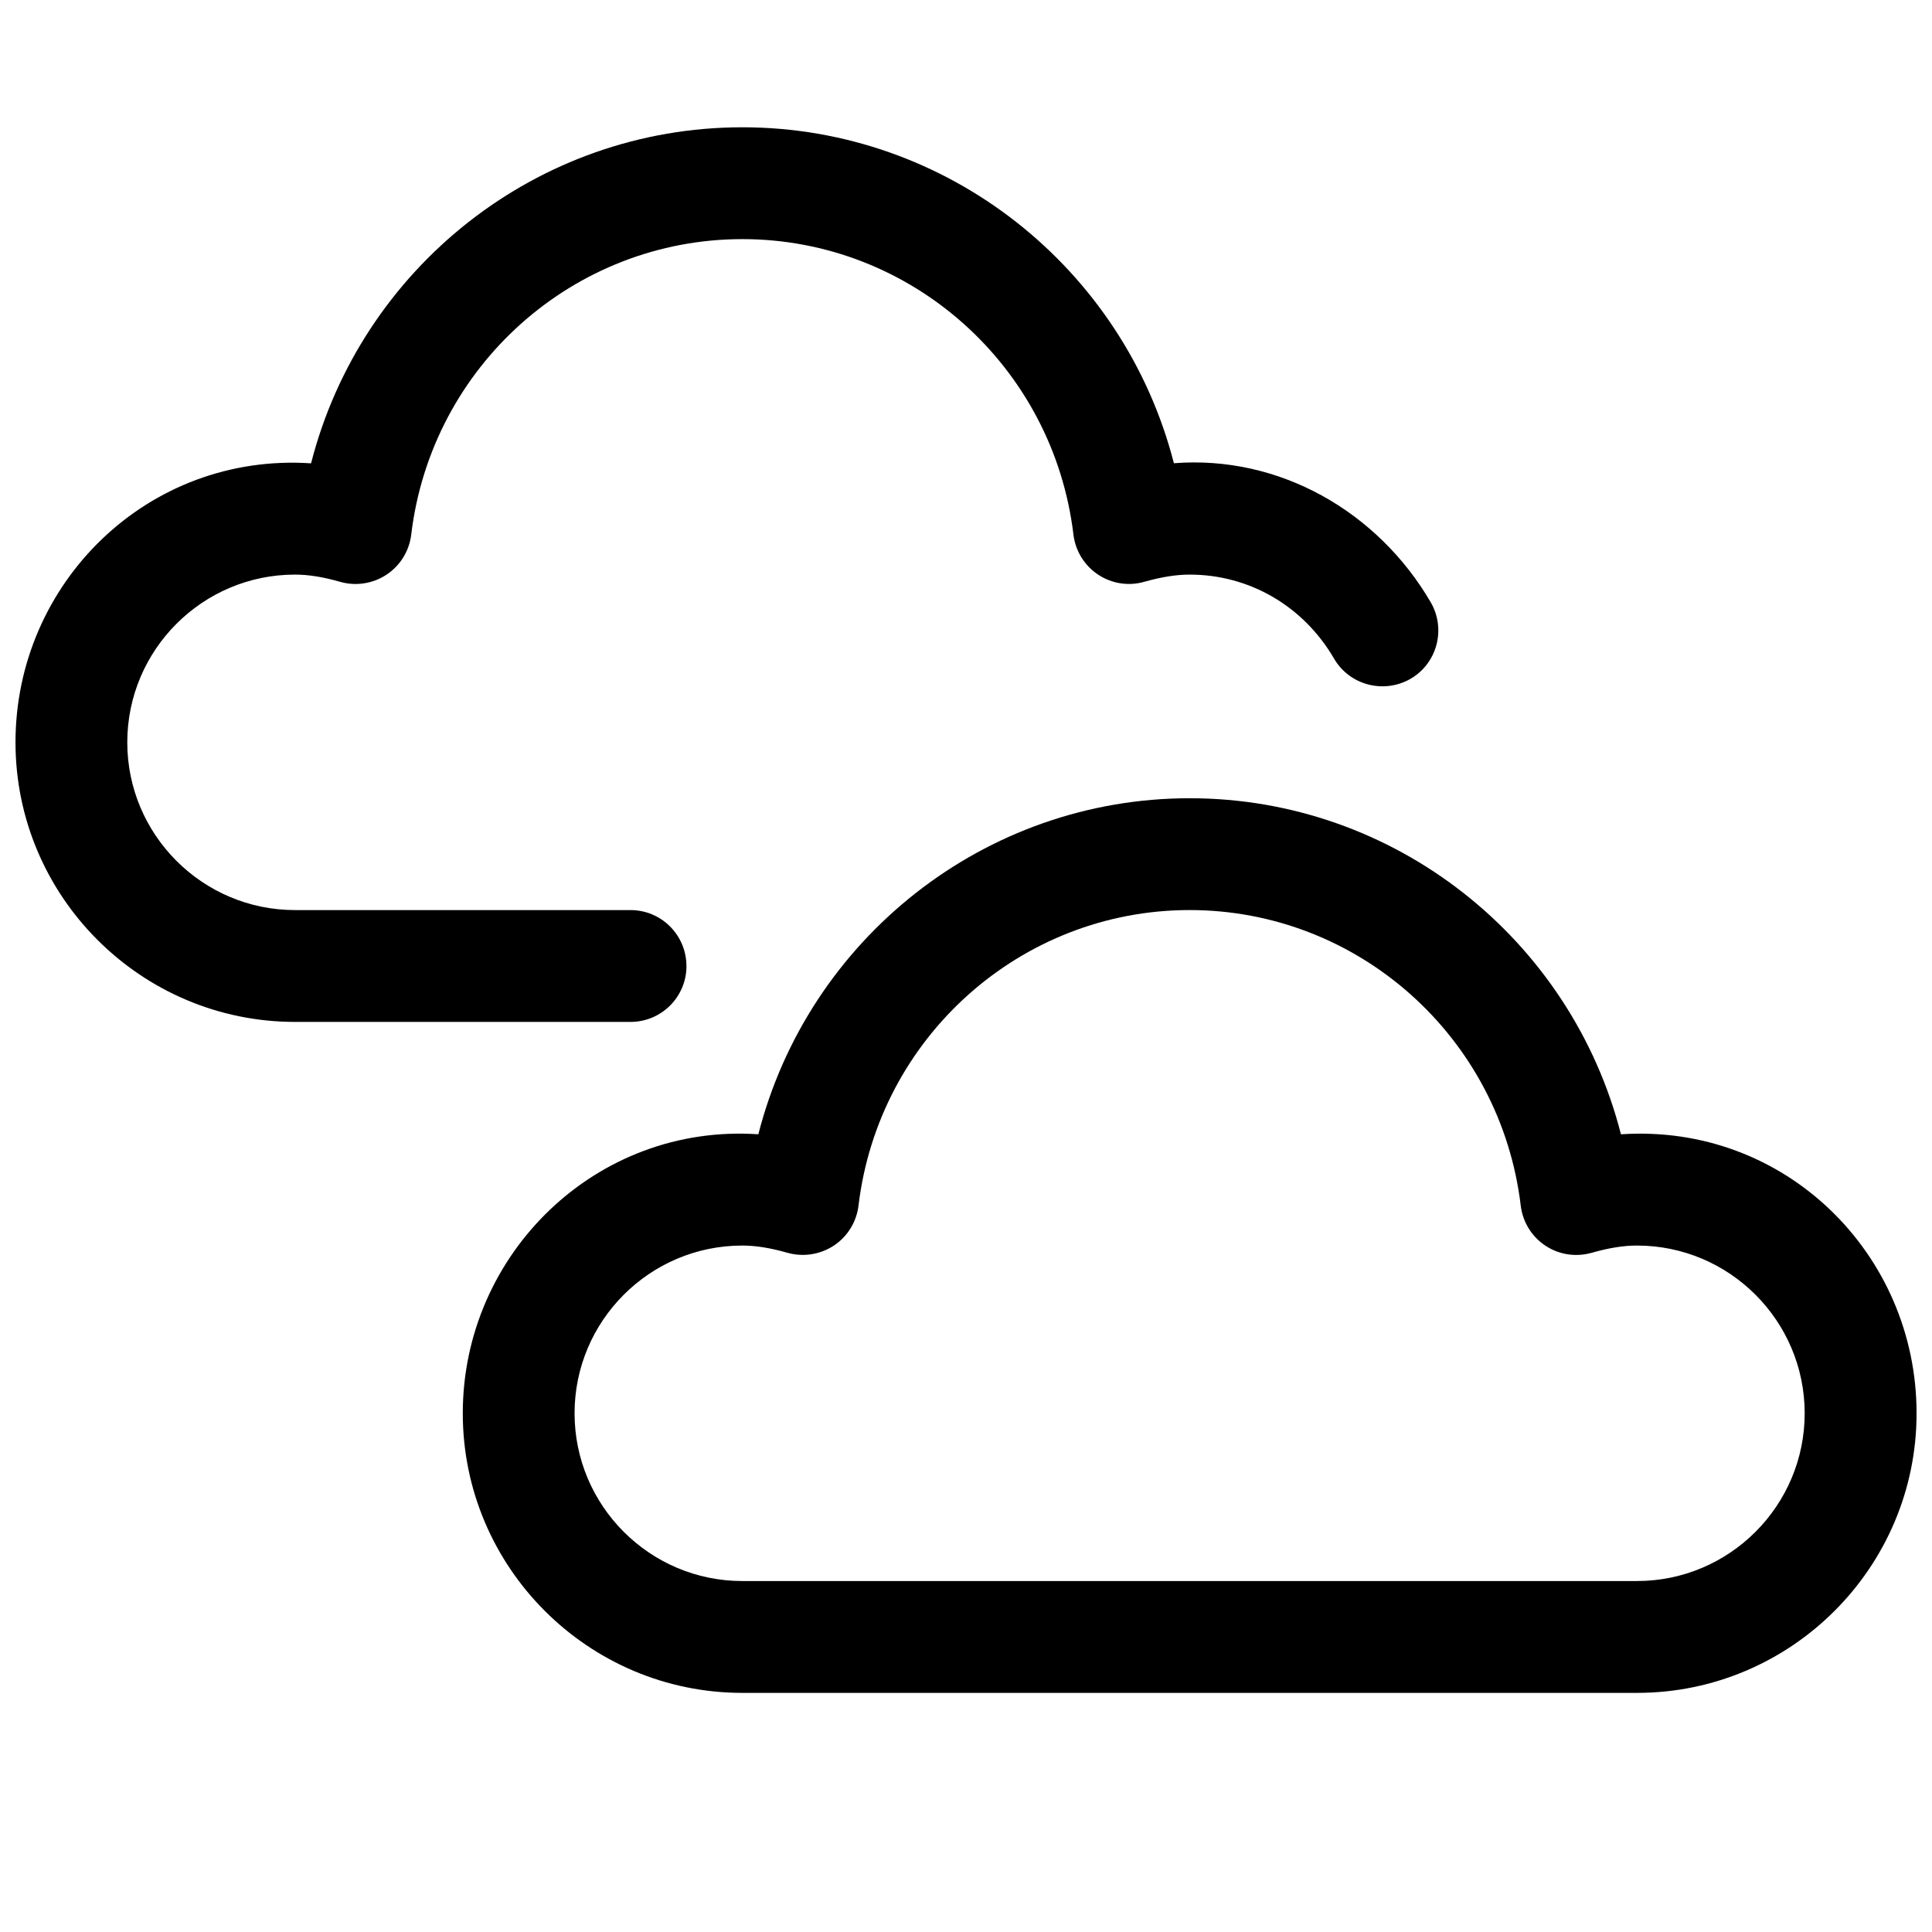
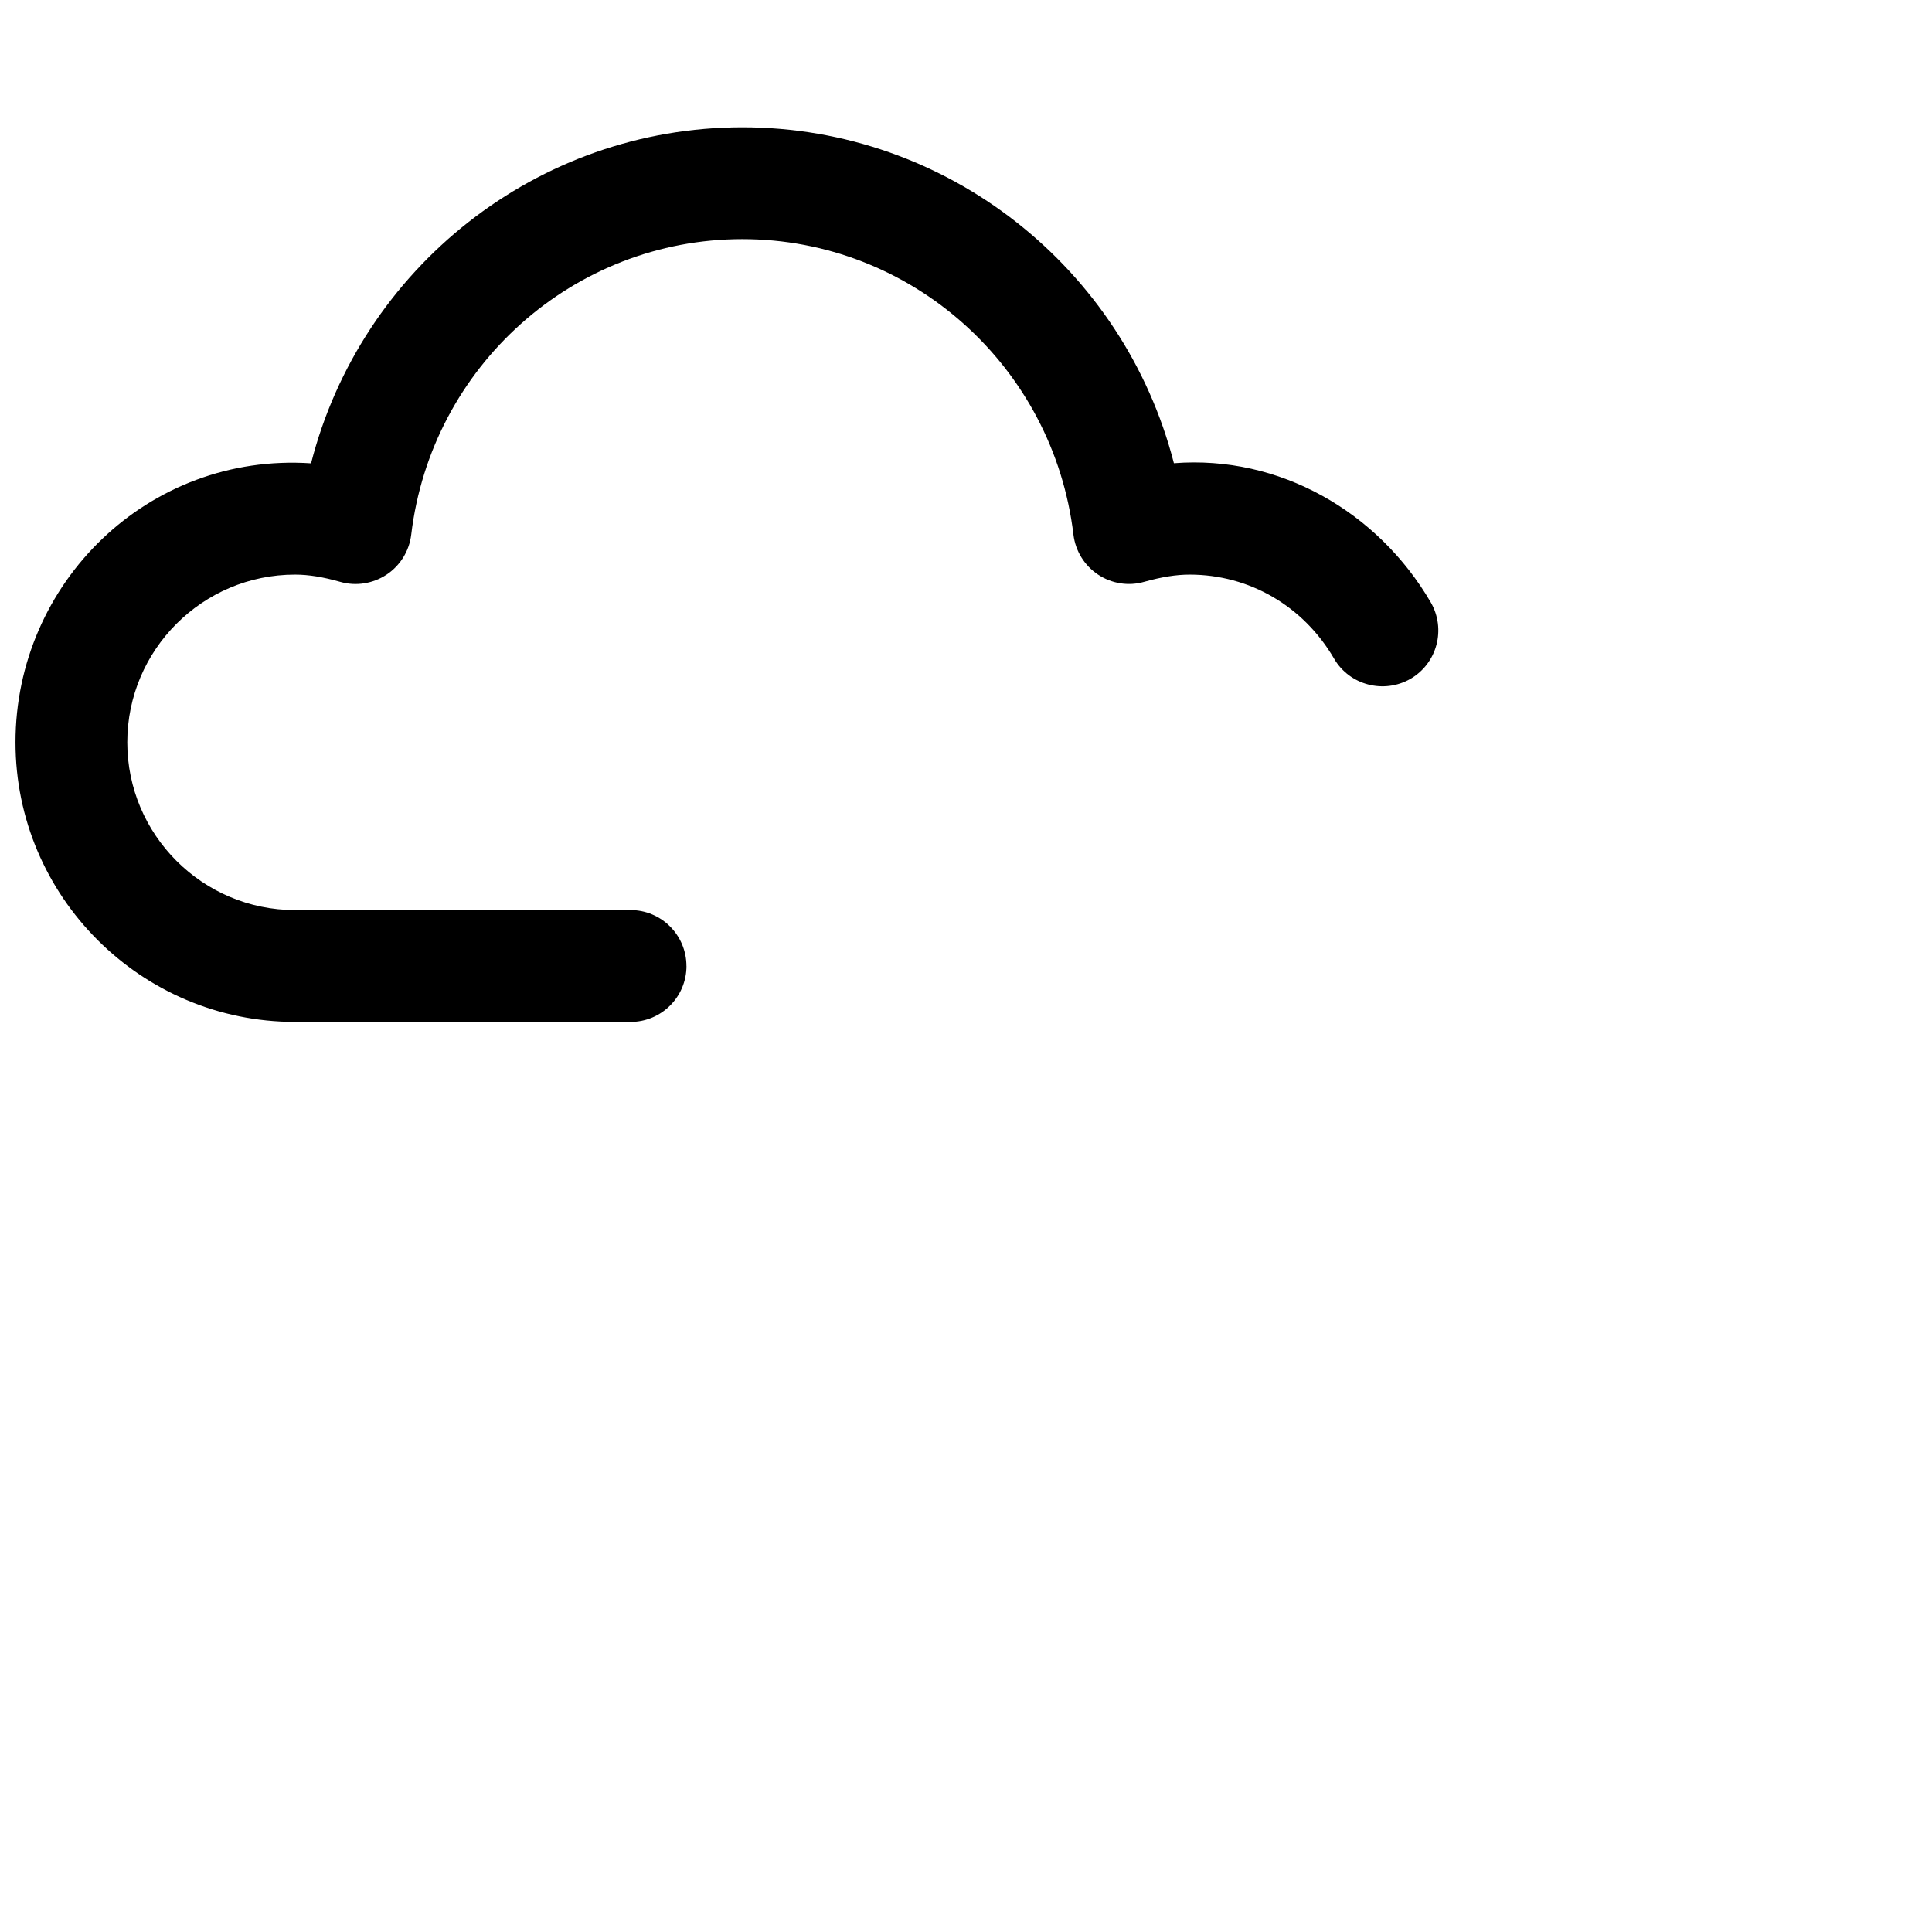
<svg xmlns="http://www.w3.org/2000/svg" width="800px" height="800px" version="1.1" viewBox="144 144 512 512">
  <defs>
    <clipPath id="b">
-       <path d="m266 355h385.9v238h-385.9z" />
-     </clipPath>
+       </clipPath>
    <clipPath id="a">
      <path d="m148.09 177h377.91v238h-377.91z" />
    </clipPath>
  </defs>
  <g>
    <g clip-path="url(#b)">
      <path d="m573.57 444.6c-13.215-51.715-59.891-89.059-114.3-89.059-54.41 0-101.09 37.34-114.3 89.055-42.973-2.902-78.328 31.715-78.328 73.945 0 40.836 33.25 74.09 74.09 74.09h237.09c40.84 0 74.09-33.25 74.09-74.09 0-42.23-34.852-76.848-78.328-73.941zm4.238 118.39h-237.09c-24.508 0-44.453-19.945-44.453-44.453 0-24.512 19.945-44.453 44.453-44.453 3.586 0 7.41 0.621 12.004 1.926 4.176 1.156 8.621 0.473 12.27-1.926 3.617-2.402 5.988-6.254 6.519-10.578 5.332-44.664 43.059-78.332 87.75-78.332 44.691 0 82.418 33.668 87.75 78.355 0.535 4.328 2.906 8.18 6.519 10.578 3.617 2.402 8.062 3.082 12.27 1.898 4.598-1.301 8.418-1.922 12.004-1.922 24.508 0 44.453 19.945 44.453 44.453 0 24.508-19.941 44.453-44.453 44.453z" />
    </g>
    <g clip-path="url(#a)">
      <path d="m325.91 400c0-8.18-6.641-14.82-14.82-14.82h-88.906c-24.508 0-44.453-19.945-44.453-44.453 0-24.508 19.945-44.453 44.453-44.453 3.586 0 7.41 0.621 12.004 1.926 4.148 1.188 8.652 0.473 12.27-1.926 3.617-2.402 5.988-6.254 6.519-10.578 5.332-44.664 43.059-78.328 87.75-78.328 44.691 0 82.418 33.668 87.75 78.355 0.535 4.297 2.906 8.148 6.523 10.551 3.617 2.402 8.09 3.113 12.27 1.898 4.59-1.277 8.414-1.898 12-1.898 15.824 0 30.141 8.328 38.262 22.258 4.09 7.055 13.188 9.426 20.27 5.363 7.082-4.121 9.453-13.188 5.363-20.27-14.02-24.035-40.098-39.059-68.074-36.867-13.273-51.688-59.953-89.027-114.36-89.027-54.41 0-101.09 37.34-114.3 89.055-43.238-2.875-78.328 31.711-78.328 73.941 0 40.84 33.25 74.09 74.09 74.09h88.906c8.18 0 14.82-6.637 14.82-14.816z" />
    </g>
  </g>
</svg>